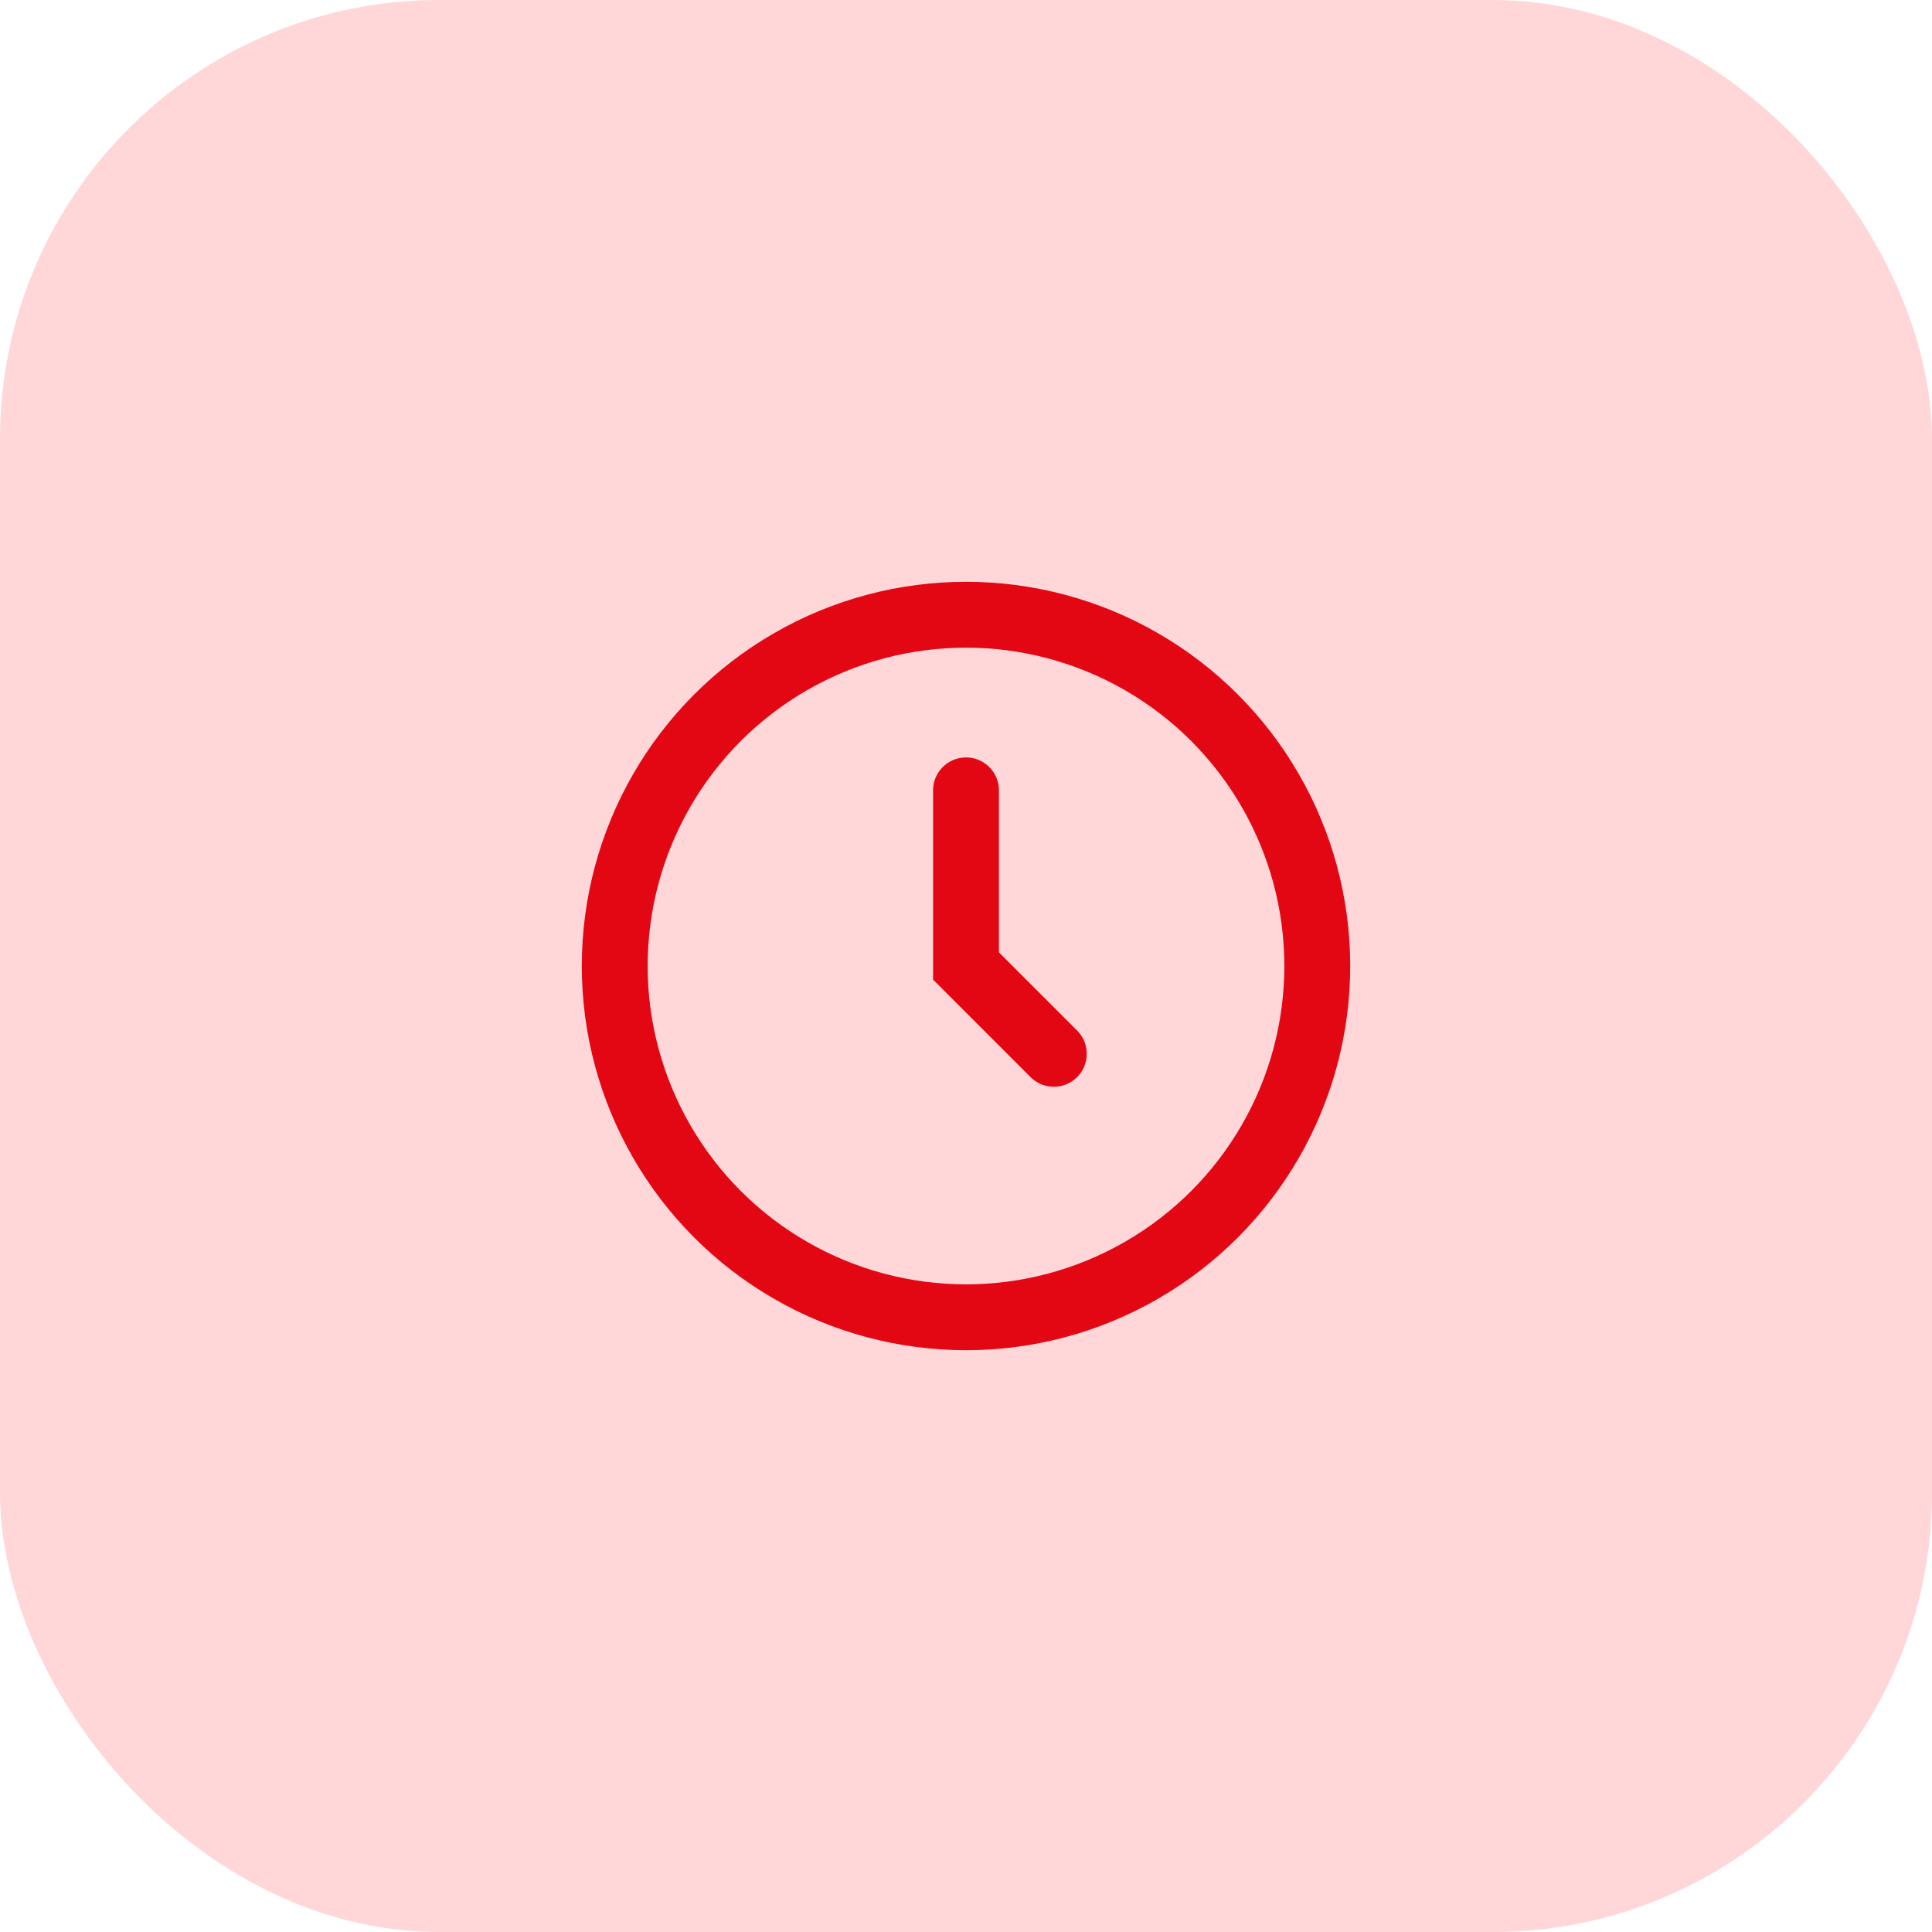
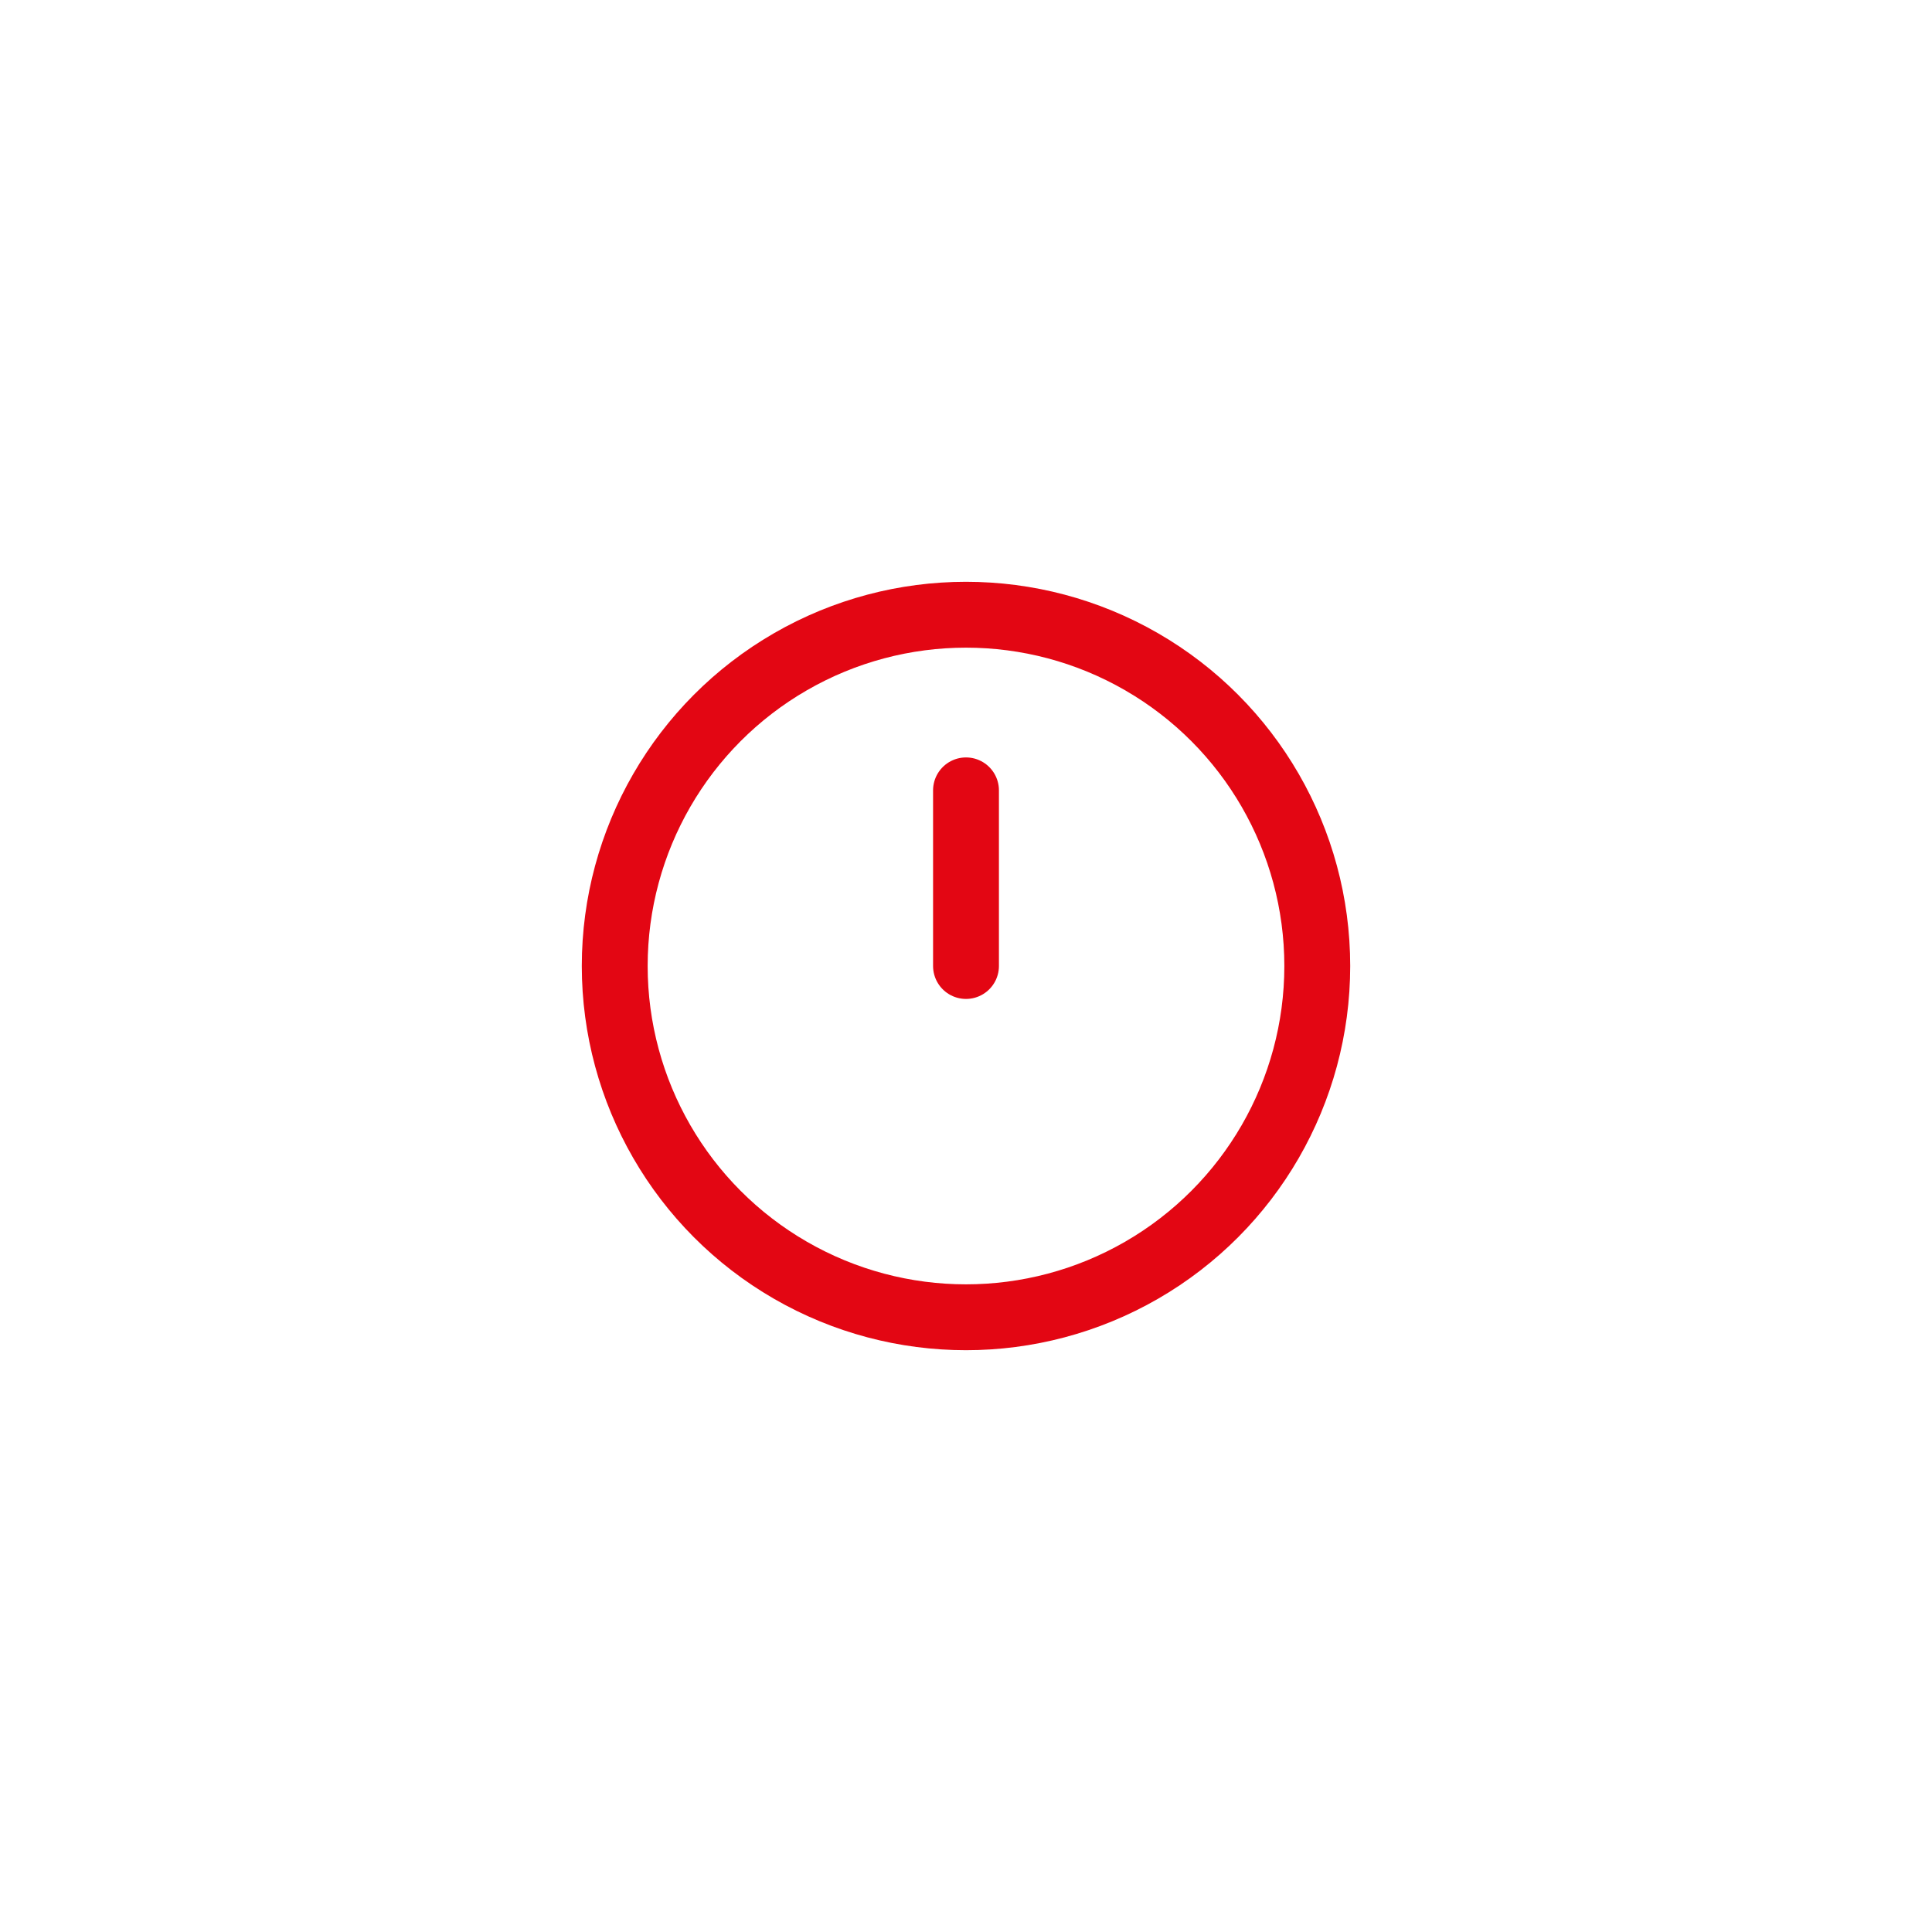
<svg xmlns="http://www.w3.org/2000/svg" width="44" height="44" viewBox="0 0 44 44" fill="none">
-   <rect width="44" height="44" rx="10" fill="#FFD7D9" />
  <circle cx="22" cy="22" r="8" stroke="#E30613" stroke-width="1.5" fill="none" />
-   <path d="M22 18V22L24 24" stroke="#E30613" stroke-width="1.5" stroke-linecap="round" />
+   <path d="M22 18V22" stroke="#E30613" stroke-width="1.5" stroke-linecap="round" />
</svg>